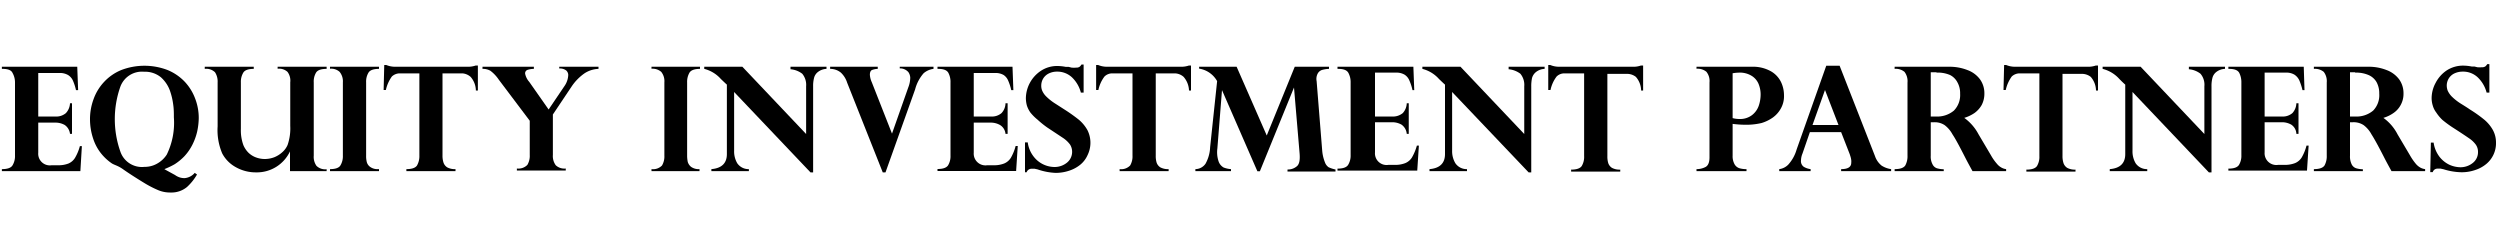
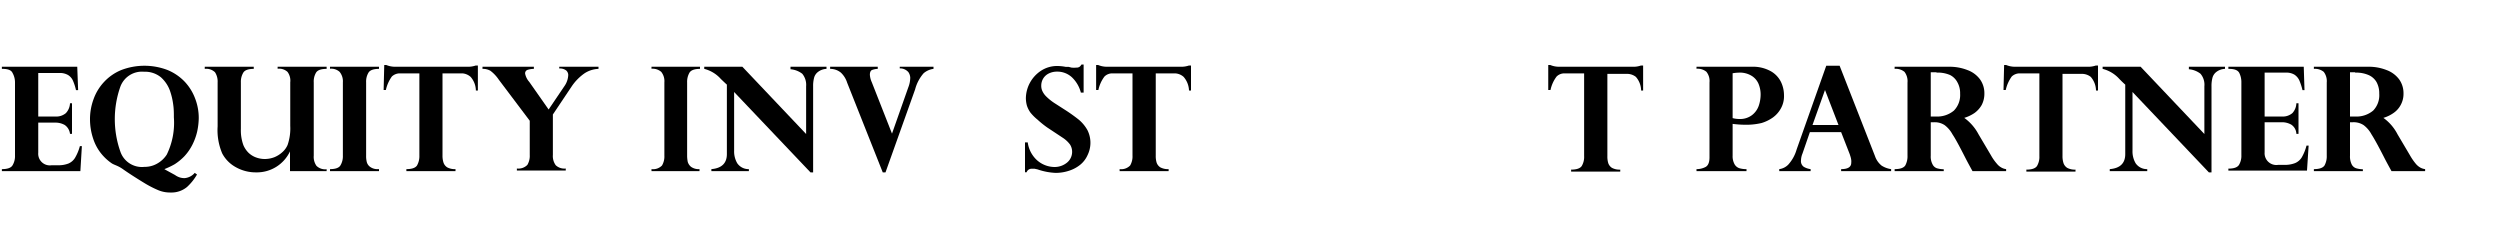
<svg xmlns="http://www.w3.org/2000/svg" id="Layer_1" data-name="Layer 1" viewBox="0 0 200 20">
  <title>EIP-Text</title>
  <path d="M6.18,5.34l.07,1.87H6.08a4.1,4.1,0,0,0-.25-.77A1,1,0,0,0,5.44,6a1.3,1.3,0,0,0-.7-.16H3.06V9.32H4.4a1.19,1.19,0,0,0,.87-.27,1.23,1.23,0,0,0,.33-.79h.16v2.45H5.6A1,1,0,0,0,5.18,10a1.5,1.5,0,0,0-.78-.19H3.06v2.41a.93.93,0,0,0,1.07,1h.51a2.16,2.16,0,0,0,.84-.14A1.14,1.14,0,0,0,6,12.63a3.69,3.69,0,0,0,.39-.94h.16l-.12,2H.15v-.16c.44,0,.73-.1.85-.3a1.41,1.41,0,0,0,.2-.78V6.6A1.54,1.54,0,0,0,1,5.83C.9,5.61.63,5.51.21,5.51H.15V5.34Z" />
  <path d="M13.25,13.59,14,14a1.36,1.36,0,0,0,.34.18,1.21,1.21,0,0,0,.43.07,1.19,1.19,0,0,0,.81-.42l.18.13a4.17,4.17,0,0,1-.8,1,1.94,1.94,0,0,1-1.31.44,2.43,2.43,0,0,1-1-.19,8.43,8.43,0,0,1-1.17-.61c-.72-.44-1.27-.8-1.65-1.07s-.65-.32-.87-.45a3.88,3.88,0,0,1-.65-.55,3.73,3.73,0,0,1-.84-1.39,4.89,4.89,0,0,1-.27-1.6,4.61,4.61,0,0,1,.29-1.62,3.94,3.94,0,0,1,.85-1.38A3.89,3.89,0,0,1,9.71,5.6a5.18,5.18,0,0,1,3.69,0,4,4,0,0,1,1.37.93,4,4,0,0,1,.84,1.35,4.31,4.31,0,0,1,.29,1.55,5.41,5.41,0,0,1-.13,1.11,4.62,4.62,0,0,1-.39,1.06,4,4,0,0,1-.62.89,4.28,4.28,0,0,1-.79.65,6.27,6.27,0,0,1-.82.39Zm.66-4.2c0-.31,0-.65-.05-1a5.42,5.42,0,0,0-.27-1.15,2.64,2.64,0,0,0-.72-1.06,2,2,0,0,0-1.34-.44,1.84,1.84,0,0,0-1.9,1.19,7.81,7.81,0,0,0,0,5.2,1.82,1.82,0,0,0,1.92,1.22,2,2,0,0,0,1.07-.29,2.17,2.17,0,0,0,.72-.69A5.79,5.79,0,0,0,13.91,9.39Z" />
  <path d="M23.2,13.69V12.11h0a2.93,2.93,0,0,1-2.72,1.68,3.24,3.24,0,0,1-1.64-.43,2.68,2.68,0,0,1-1.06-1.08,4.75,4.75,0,0,1-.37-2.17V6.59a1.35,1.35,0,0,0-.21-.81,1,1,0,0,0-.82-.27V5.34h3.92v.17c-.43,0-.71.1-.83.29a1.42,1.42,0,0,0-.2.79v3.73a3.45,3.45,0,0,0,.2,1.29,1.91,1.91,0,0,0,.4.6,1.71,1.71,0,0,0,.6.38,2,2,0,0,0,.72.13,2.12,2.12,0,0,0,.75-.14,2.15,2.15,0,0,0,.64-.4,1.63,1.63,0,0,0,.43-.59,4.06,4.06,0,0,0,.21-1.52V6.59A1.17,1.17,0,0,0,23,5.75a1,1,0,0,0-.79-.25V5.34h3.92v.17c-.43,0-.71.09-.84.29a1.38,1.38,0,0,0-.19.79v5.86a1.24,1.24,0,0,0,.22.82,1,1,0,0,0,.81.27v.15Z" />
  <path d="M26.4,5.5V5.34h3.92v.17q-.66,0-.84.3a1.39,1.39,0,0,0-.19.78v5.86a1.93,1.93,0,0,0,.05.5.69.69,0,0,0,.27.4,1,1,0,0,0,.66.18h.05v.16H26.4v-.16c.43,0,.71-.1.83-.29a1.42,1.42,0,0,0,.2-.79V6.59a1.19,1.19,0,0,0-.26-.84A1,1,0,0,0,26.4,5.5Z" />
  <path d="M31.56,5.34h5.83a1.86,1.86,0,0,0,.67-.1h.17l0,2h-.16a1.7,1.7,0,0,0-.42-1.09A1.13,1.13,0,0,0,37,5.87H35.4v6.58a1.79,1.79,0,0,0,.08.56.73.73,0,0,0,.3.38,1.3,1.3,0,0,0,.66.14v.16H32.51v-.16c.44,0,.72-.1.85-.29a1.51,1.51,0,0,0,.19-.79V5.87H32a.92.92,0,0,0-.65.25,2.9,2.9,0,0,0-.48,1.08h-.18l.05-2h.16A1.86,1.86,0,0,0,31.56,5.34Z" />
  <path d="M47.88,5.34v.17a2.18,2.18,0,0,0-1.11.35,4,4,0,0,0-1,1l-1.54,2.3v3.24a1.24,1.24,0,0,0,.23.82,1,1,0,0,0,.8.26v.16H41.35v-.16a1,1,0,0,0,.84-.29,1.42,1.42,0,0,0,.19-.79V9.66L39.9,6.37a2.91,2.91,0,0,0-.67-.71,1.22,1.22,0,0,0-.63-.15V5.34h4.11v.17a1.7,1.7,0,0,0-.51.08.29.29,0,0,0-.19.3,1.39,1.39,0,0,0,.33.66l1.55,2.21,1.25-1.85A1.67,1.67,0,0,0,45.46,6a.5.5,0,0,0-.16-.36.83.83,0,0,0-.56-.16V5.34Z" />
  <path d="M52.12,5.5V5.34H56v.17q-.65,0-.84.3a1.47,1.47,0,0,0-.19.78v5.86a2.49,2.49,0,0,0,.05.5.8.8,0,0,0,.27.4,1.05,1.05,0,0,0,.67.18h0v.16H52.12v-.16a1,1,0,0,0,.84-.29,1.42,1.42,0,0,0,.19-.79V6.59a1.19,1.19,0,0,0-.25-.84A1.06,1.06,0,0,0,52.12,5.5Z" />
  <path d="M59.39,5.34l5.1,5.38V6.9a1.39,1.39,0,0,0-.31-1,1.78,1.78,0,0,0-.94-.36V5.34h2.88v.17a1.19,1.19,0,0,0-.7.26.86.86,0,0,0-.3.48,2.54,2.54,0,0,0-.07.65v6.89h-.21L58.73,7.36v4.7a1.88,1.88,0,0,0,.25,1,1.09,1.09,0,0,0,.93.47v.16h-3v-.16c.83-.07,1.25-.48,1.24-1.23V6.77l-.09-.08-.17-.16-.22-.21a2.65,2.65,0,0,0-1.33-.81V5.34Z" />
  <path d="M74.68,5.34v.17a1.5,1.5,0,0,0-.79.35,3.18,3.18,0,0,0-.68,1.29l-2.37,6.64h-.22L67.77,6.61a1.87,1.87,0,0,0-.5-.8,1.34,1.34,0,0,0-.86-.3V5.34h3.81v.17a1.39,1.39,0,0,0-.46.09c-.11.05-.17.18-.17.38a1.69,1.69,0,0,0,.15.59l1.62,4.12L72.66,7a2.22,2.22,0,0,0,.16-.79.86.86,0,0,0-.15-.44.89.89,0,0,0-.69-.3V5.34Z" />
-   <path d="M81,5.34l.07,1.87h-.17a4.1,4.1,0,0,0-.25-.77A1,1,0,0,0,80.29,6a1.3,1.3,0,0,0-.7-.16H77.9V9.32h1.35a1.19,1.19,0,0,0,.87-.27,1.17,1.17,0,0,0,.32-.79h.17v2.45h-.17A.92.92,0,0,0,80,10a1.5,1.5,0,0,0-.78-.19H77.9v2.41a.94.94,0,0,0,1.08,1h.51a2.16,2.16,0,0,0,.84-.14,1.14,1.14,0,0,0,.54-.46,3.72,3.72,0,0,0,.38-.94h.17l-.13,2H75v-.16c.44,0,.72-.1.85-.3a1.41,1.41,0,0,0,.19-.78V6.6a1.54,1.54,0,0,0-.17-.77c-.12-.22-.39-.32-.81-.32H75V5.34Z" />
  <path d="M86.69,7.41h-.22a2.58,2.58,0,0,0-.72-1.23,1.72,1.72,0,0,0-1.2-.45,1.46,1.46,0,0,0-.63.14,1.07,1.07,0,0,0-.45.39,1.11,1.11,0,0,0-.17.6,1,1,0,0,0,.07.38,1.46,1.46,0,0,0,.31.46,4.18,4.18,0,0,0,.76.6l.7.45a13.16,13.16,0,0,1,1.17.83,3,3,0,0,1,.69.84,2.25,2.25,0,0,1,0,2,2.08,2.08,0,0,1-.57.75,2.76,2.76,0,0,1-.88.48,3.37,3.37,0,0,1-1.12.18A5.07,5.07,0,0,1,83,13.55l-.23-.05-.25,0a.41.41,0,0,0-.39.28H82L82,11.39h.22a2.32,2.32,0,0,0,.46,1.12,2.13,2.13,0,0,0,1.68.85,1.56,1.56,0,0,0,1-.35,1.11,1.11,0,0,0,.41-.86,1.07,1.07,0,0,0-.17-.59,2.27,2.27,0,0,0-.52-.5l-1.3-.86A7.72,7.72,0,0,1,83,9.57,3.74,3.74,0,0,1,82.43,9a2.1,2.1,0,0,1-.28-.56,2.35,2.35,0,0,1-.08-.6,2.68,2.68,0,0,1,1.21-2.18,2.35,2.35,0,0,1,1.32-.38,3.51,3.51,0,0,1,.66.07l.23,0,.24.06a2.38,2.38,0,0,0,.37,0,.44.44,0,0,0,.27-.07.71.71,0,0,0,.15-.18h.17Z" />
  <path d="M88.61,5.34h5.84a1.89,1.89,0,0,0,.67-.1h.16l0,2h-.16a1.75,1.75,0,0,0-.43-1.09A1.1,1.1,0,0,0,94,5.87H92.46v6.58a1.82,1.82,0,0,0,.07.56.73.73,0,0,0,.3.38,1.3,1.3,0,0,0,.66.14v.16H89.57v-.16a1,1,0,0,0,.84-.29,1.42,1.42,0,0,0,.19-.79V5.87H89a.88.88,0,0,0-.64.25,2.72,2.72,0,0,0-.49,1.08h-.18l0-2h.16A1.86,1.86,0,0,0,88.61,5.34Z" />
-   <path d="M106.32,5.34v.17a2.38,2.38,0,0,0-.54.08.61.61,0,0,0-.35.27.91.91,0,0,0-.1.63l.45,5.61A3.3,3.3,0,0,0,106,13a.8.8,0,0,0,.29.38,2.7,2.7,0,0,0,.55.18v.16H103v-.16a1.1,1.1,0,0,0,.75-.26c.19-.16.26-.48.22-1L103.52,7h0l-2.73,6.7h-.2L97.76,7.21h0l-.37,4.66a2.3,2.3,0,0,0,.1,1.05.9.9,0,0,0,.4.48,2,2,0,0,0,.59.13v.16H95.63v-.16a1,1,0,0,0,.81-.43,2.94,2.94,0,0,0,.37-1.32l.56-5.29a2,2,0,0,0-1.44-1V5.34h3l2.41,5.5,2.24-5.5Z" />
-   <path d="M113.07,5.34l.07,1.87H113a4.1,4.1,0,0,0-.25-.77,1,1,0,0,0-.39-.47,1.3,1.3,0,0,0-.7-.16H110V9.32h1.34a1.24,1.24,0,0,0,.88-.27,1.22,1.22,0,0,0,.32-.79h.16v2.45h-.16a1,1,0,0,0-.42-.74,1.5,1.5,0,0,0-.78-.19H110v2.41a.93.93,0,0,0,1.07,1h.51a2.16,2.16,0,0,0,.84-.14,1.14,1.14,0,0,0,.54-.46,4.09,4.09,0,0,0,.39-.94h.16l-.13,2H107v-.16c.44,0,.72-.1.85-.3a1.41,1.41,0,0,0,.2-.78V6.6a1.54,1.54,0,0,0-.18-.77c-.12-.22-.39-.32-.81-.32H107V5.34Z" />
-   <path d="M116.84,5.34l5.1,5.38V6.9a1.39,1.39,0,0,0-.31-1,1.82,1.82,0,0,0-.94-.36V5.34h2.88v.17a1.19,1.19,0,0,0-.7.26.93.93,0,0,0-.31.48,3.13,3.13,0,0,0-.06.65v6.89h-.21l-6.12-6.43v4.7a1.88,1.88,0,0,0,.26,1,1.09,1.09,0,0,0,.93.47v.16h-3v-.16c.83-.07,1.25-.48,1.24-1.23V6.77l-.09-.08-.17-.16-.22-.21a2.65,2.65,0,0,0-1.33-.81V5.34Z" />
  <path d="M124.78,5.34h5.83a1.82,1.82,0,0,0,.67-.1h.17l0,2h-.16a1.7,1.7,0,0,0-.42-1.09,1.13,1.13,0,0,0-.73-.24h-1.55v6.58a1.82,1.82,0,0,0,.07.56.73.73,0,0,0,.3.38,1.3,1.3,0,0,0,.66.14v.16h-3.93v-.16c.44,0,.72-.1.85-.29a1.42,1.42,0,0,0,.19-.79V5.87h-1.56a.88.88,0,0,0-.64.25,2.72,2.72,0,0,0-.49,1.08h-.18l0-2h.16A1.86,1.86,0,0,0,124.78,5.34Z" />
  <path d="M138.61,9.91v2.54a1.32,1.32,0,0,0,.16.7.69.69,0,0,0,.39.31,1.91,1.91,0,0,0,.56.07v.16h-4v-.16a1.53,1.53,0,0,0,.72-.17c.21-.11.32-.37.32-.77v-6a1.17,1.17,0,0,0-.25-.85,1.11,1.11,0,0,0-.79-.24V5.34h4.43a2.92,2.92,0,0,1,1.5.35,2,2,0,0,1,.83.87,2.48,2.48,0,0,1,.24,1.06,2,2,0,0,1-.27,1.09,2.19,2.19,0,0,1-.62.69,3.14,3.14,0,0,1-.9.44,5.33,5.33,0,0,1-1.34.14A8.11,8.11,0,0,1,138.61,9.91Zm0-4V9.45a2.18,2.18,0,0,0,.55.07,1.57,1.57,0,0,0,1-.31,1.61,1.61,0,0,0,.54-.75,2.82,2.82,0,0,0,.15-.89,2.21,2.21,0,0,0-.17-.87,1.38,1.38,0,0,0-.56-.64,1.79,1.79,0,0,0-1-.25A3.61,3.61,0,0,0,138.61,5.86Z" />
  <path d="M147.17,5.26,150,12.49a1.66,1.66,0,0,0,.53.76,1.91,1.91,0,0,0,.76.28v.16h-4v-.16q.81,0,.81-.51a1,1,0,0,0,0-.21,1.57,1.57,0,0,0-.06-.28l-.06-.19-.69-1.77h-2.5l-.59,1.71a1.52,1.52,0,0,0-.12.55.55.55,0,0,0,.23.52,1.43,1.43,0,0,0,.54.18v.16h-2.51v-.16a1.22,1.22,0,0,0,.73-.37,3.06,3.06,0,0,0,.66-1.2l2.37-6.7ZM145,10h2.08L146,7.2Z" />
  <path d="M154.73,9.78h-.27v2.67a1.32,1.32,0,0,0,.15.71.61.61,0,0,0,.34.3,2,2,0,0,0,.55.08v.15h-3.93v-.16c.44,0,.72-.1.85-.29a1.52,1.52,0,0,0,.18-.79V6.6a1.22,1.22,0,0,0-.24-.85,1.08,1.08,0,0,0-.79-.24V5.34h4.33a3.91,3.91,0,0,1,1.51.27,2.17,2.17,0,0,1,1,.75,1.9,1.9,0,0,1,.34,1.12,1.94,1.94,0,0,1-.21.91,2,2,0,0,1-.58.65,3,3,0,0,1-.82.39,3.8,3.8,0,0,1,1.14,1.31l1,1.69a3.91,3.91,0,0,0,.48.68,1.2,1.2,0,0,0,.38.31,1,1,0,0,0,.35.11v.16h-2.69c-.26-.47-.46-.84-.6-1.12-.45-.88-.77-1.48-1-1.82a2.28,2.28,0,0,0-.63-.74A1.43,1.43,0,0,0,154.73,9.78Zm.19-4h-.46V9.32h.38a2.08,2.08,0,0,0,1.47-.47,1.77,1.77,0,0,0,.5-1.35,1.77,1.77,0,0,0-.22-.92A1.35,1.35,0,0,0,156,6,2.47,2.47,0,0,0,154.92,5.81Z" />
  <path d="M161.16,5.34H167a1.82,1.82,0,0,0,.67-.1h.17l0,2h-.16a1.7,1.7,0,0,0-.42-1.09,1.13,1.13,0,0,0-.73-.24H165v6.58a1.79,1.79,0,0,0,.08.56.73.73,0,0,0,.3.38,1.3,1.3,0,0,0,.66.14v.16h-3.93v-.16c.44,0,.72-.1.85-.29a1.42,1.42,0,0,0,.19-.79V5.87h-1.56a.92.92,0,0,0-.65.25,2.9,2.9,0,0,0-.48,1.08h-.18l.05-2h.16A1.86,1.86,0,0,0,161.16,5.34Z" />
  <path d="M171.25,5.34l5.1,5.38V6.9a1.35,1.35,0,0,0-.31-1,1.74,1.74,0,0,0-.93-.36V5.34H178v.17a1.19,1.19,0,0,0-.71.26.86.86,0,0,0-.3.48,2.54,2.54,0,0,0-.07.65v6.89h-.21l-6.11-6.43v4.7a1.88,1.88,0,0,0,.25,1,1.09,1.09,0,0,0,.93.47v.16h-3v-.16c.84-.07,1.25-.48,1.24-1.23V6.77l-.09-.08-.17-.16-.21-.21a2.67,2.67,0,0,0-1.34-.81V5.34Z" />
  <path d="M184.3,5.34l.06,1.87h-.16a5,5,0,0,0-.25-.77,1.1,1.1,0,0,0-.4-.47,1.26,1.26,0,0,0-.69-.16h-1.69V9.32h1.35a1.19,1.19,0,0,0,.87-.27,1.22,1.22,0,0,0,.32-.79h.17v2.45h-.17a.92.92,0,0,0-.41-.74,1.5,1.5,0,0,0-.78-.19h-1.35v2.41a.94.94,0,0,0,1.08,1h.51a2.23,2.23,0,0,0,.84-.14,1.14,1.14,0,0,0,.54-.46,3.72,3.72,0,0,0,.38-.94h.17l-.13,2h-6.29v-.16c.44,0,.72-.1.85-.3a1.41,1.41,0,0,0,.19-.78V6.6a1.65,1.65,0,0,0-.17-.77c-.12-.22-.39-.32-.81-.32h-.06V5.34Z" />
  <path d="M188.22,9.78H188v2.67a1.43,1.43,0,0,0,.14.71.62.62,0,0,0,.35.3,1.93,1.93,0,0,0,.54.08v.15h-3.92v-.16c.44,0,.72-.1.85-.29a1.52,1.52,0,0,0,.18-.79V6.6a1.22,1.22,0,0,0-.24-.85,1.1,1.1,0,0,0-.79-.24V5.34h4.33a3.86,3.86,0,0,1,1.5.27,2.2,2.2,0,0,1,1,.75,1.9,1.9,0,0,1,.34,1.12,1.83,1.83,0,0,1-.22.91,1.81,1.81,0,0,1-.58.65,2.76,2.76,0,0,1-.81.39,3.68,3.68,0,0,1,1.13,1.31l1,1.69a4.58,4.58,0,0,0,.47.68,1.32,1.32,0,0,0,.38.31,1.08,1.08,0,0,0,.36.11v.16h-2.69c-.26-.47-.46-.84-.6-1.12-.45-.88-.78-1.48-1-1.82a2.28,2.28,0,0,0-.63-.74A1.45,1.45,0,0,0,188.22,9.78Zm.19-4H188V9.32h.38a2.08,2.08,0,0,0,1.47-.47,1.76,1.76,0,0,0,.49-1.35,1.87,1.87,0,0,0-.21-.92,1.35,1.35,0,0,0-.63-.57A2.5,2.5,0,0,0,188.41,5.81Z" />
-   <path d="M199.15,7.41h-.22a2.58,2.58,0,0,0-.72-1.23A1.7,1.7,0,0,0,197,5.73a1.53,1.53,0,0,0-.64.14,1.07,1.07,0,0,0-.45.39,1.11,1.11,0,0,0-.17.6,1.27,1.27,0,0,0,.07.38,1.66,1.66,0,0,0,.31.46,4.18,4.18,0,0,0,.76.6c.39.24.62.39.7.45a10.75,10.75,0,0,1,1.17.83,3,3,0,0,1,.69.84,2.09,2.09,0,0,1,.24,1,2.15,2.15,0,0,1-.78,1.7,2.66,2.66,0,0,1-.88.48,3.31,3.31,0,0,1-1.11.18,5.08,5.08,0,0,1-1.43-.24l-.23-.05-.25,0a.39.39,0,0,0-.38.28h-.2l.05-2.36h.22a2.42,2.42,0,0,0,.46,1.12,2.21,2.21,0,0,0,.8.65,2.24,2.24,0,0,0,.88.2,1.56,1.56,0,0,0,1-.35,1.08,1.08,0,0,0,.41-.86,1,1,0,0,0-.17-.59,2.08,2.08,0,0,0-.52-.5c-.23-.16-.66-.45-1.3-.86a8.79,8.79,0,0,1-.86-.63A3.24,3.24,0,0,1,194.9,9a1.63,1.63,0,0,1-.28-.56,2,2,0,0,1-.09-.6,2.58,2.58,0,0,1,.32-1.21,2.67,2.67,0,0,1,.89-1,2.4,2.4,0,0,1,1.32-.38,3.71,3.71,0,0,1,.67.07l.22,0,.24.06a2.54,2.54,0,0,0,.37,0,.44.44,0,0,0,.27-.07.71.71,0,0,0,.15-.18h.17Z" />
</svg>